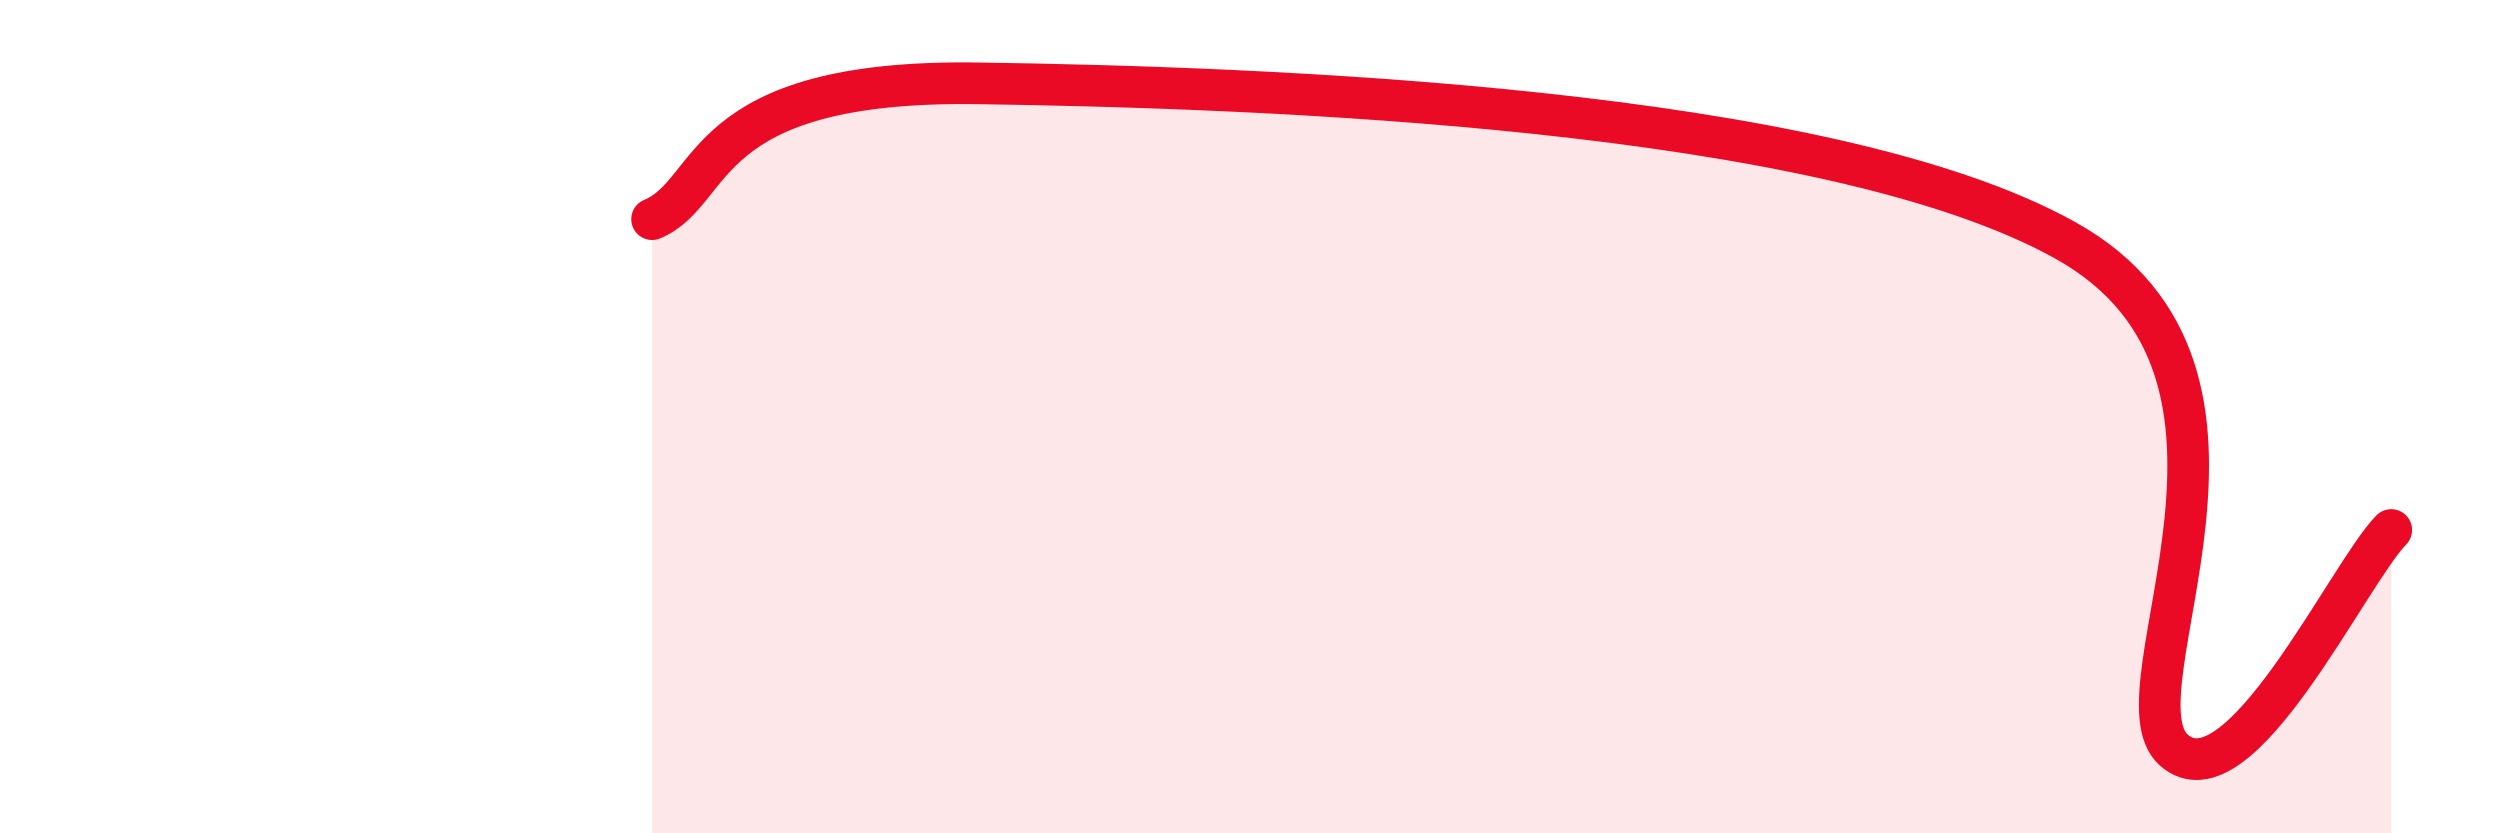
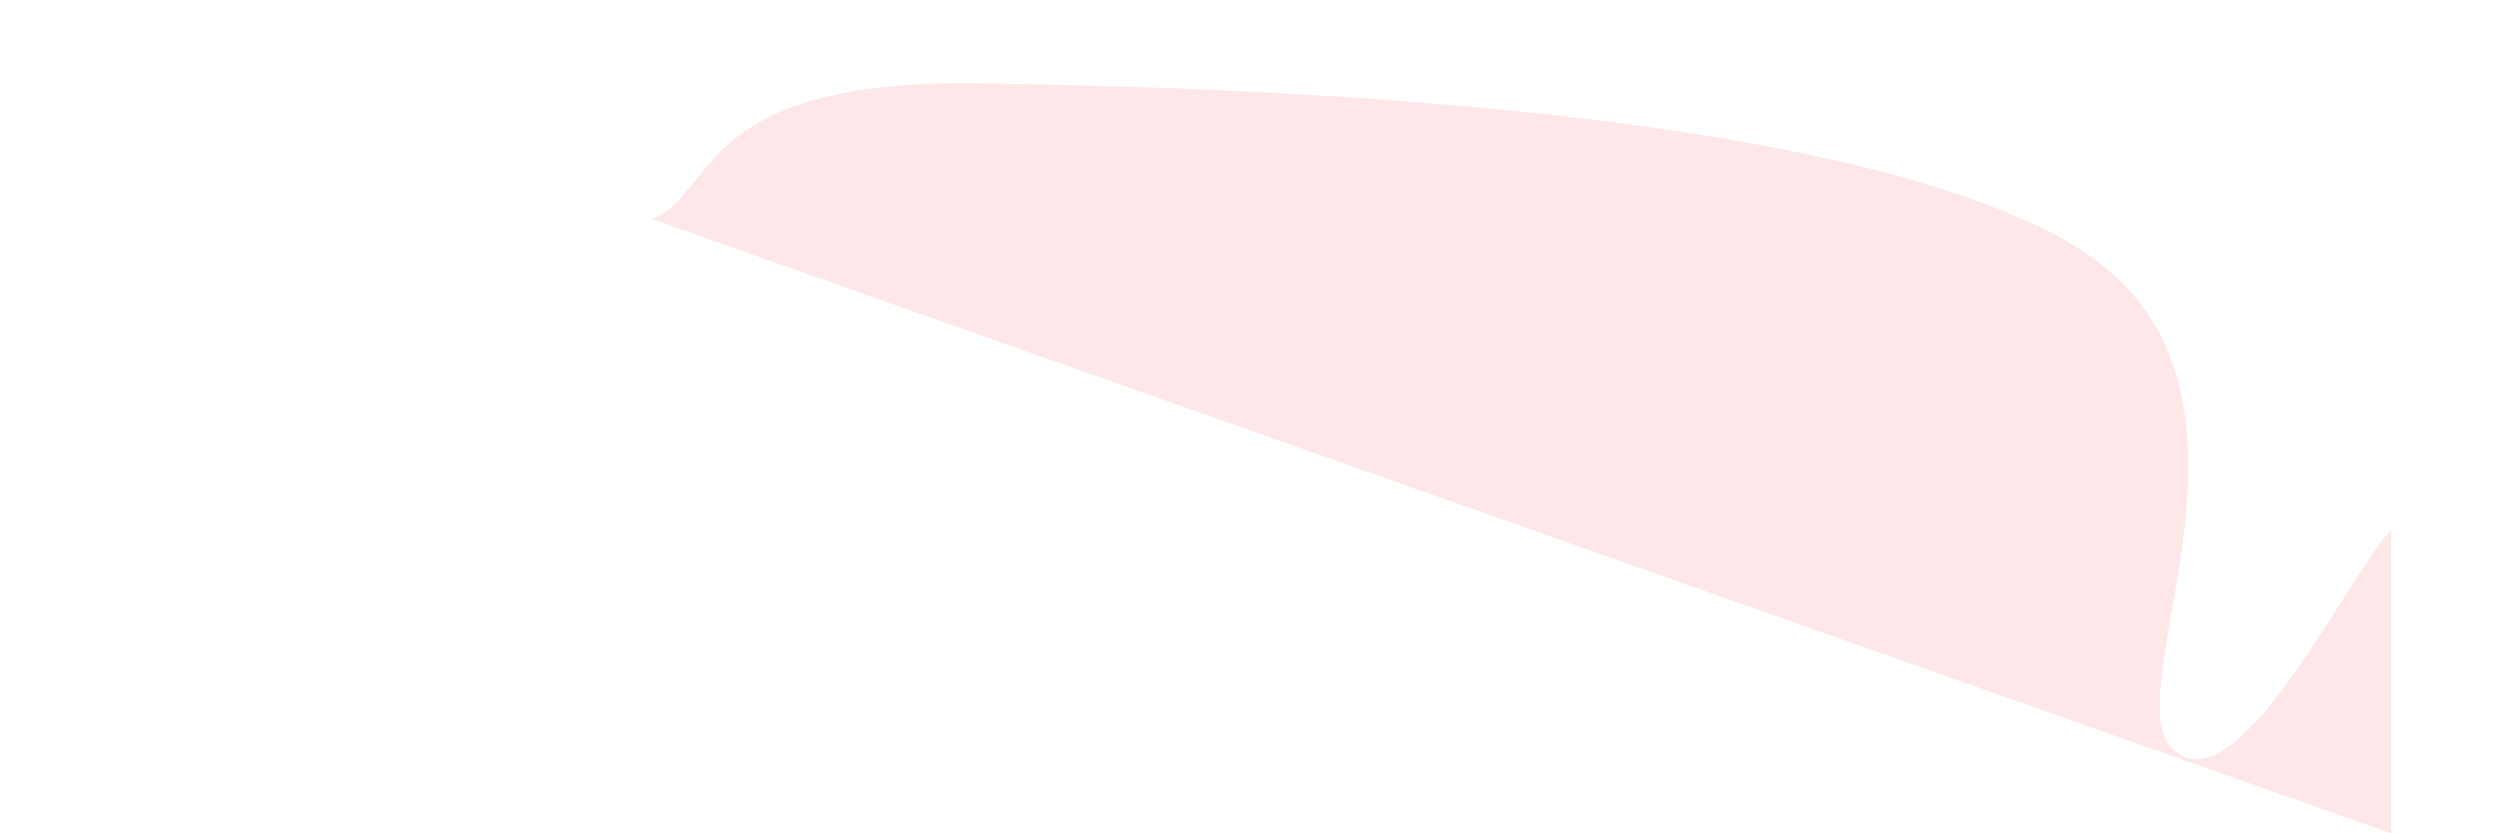
<svg xmlns="http://www.w3.org/2000/svg" width="60" height="20" viewBox="0 0 60 20">
-   <path d="M 15.65,5.26 C 17.22,4.61 16.7,1.9 23.48,2 C 30.26,2.1 43.83,2.57 49.57,5.77 C 55.31,8.97 50.61,16.61 52.17,18 C 53.73,19.39 56.35,13.78 57.39,12.72L57.39 20L15.65 20Z" fill="#EB0A25" opacity="0.1" stroke-linecap="round" stroke-linejoin="round" />
-   <path d="M 15.65,5.26 C 17.22,4.61 16.7,1.9 23.48,2 C 30.26,2.1 43.83,2.57 49.57,5.77 C 55.31,8.97 50.61,16.61 52.17,18 C 53.73,19.39 56.35,13.78 57.39,12.72" stroke="#EB0A25" stroke-width="1" fill="none" stroke-linecap="round" stroke-linejoin="round" />
+   <path d="M 15.65,5.26 C 17.22,4.61 16.7,1.9 23.48,2 C 30.26,2.1 43.83,2.57 49.57,5.77 C 55.31,8.97 50.61,16.61 52.17,18 C 53.73,19.39 56.35,13.78 57.39,12.72L57.39 20Z" fill="#EB0A25" opacity="0.1" stroke-linecap="round" stroke-linejoin="round" />
</svg>